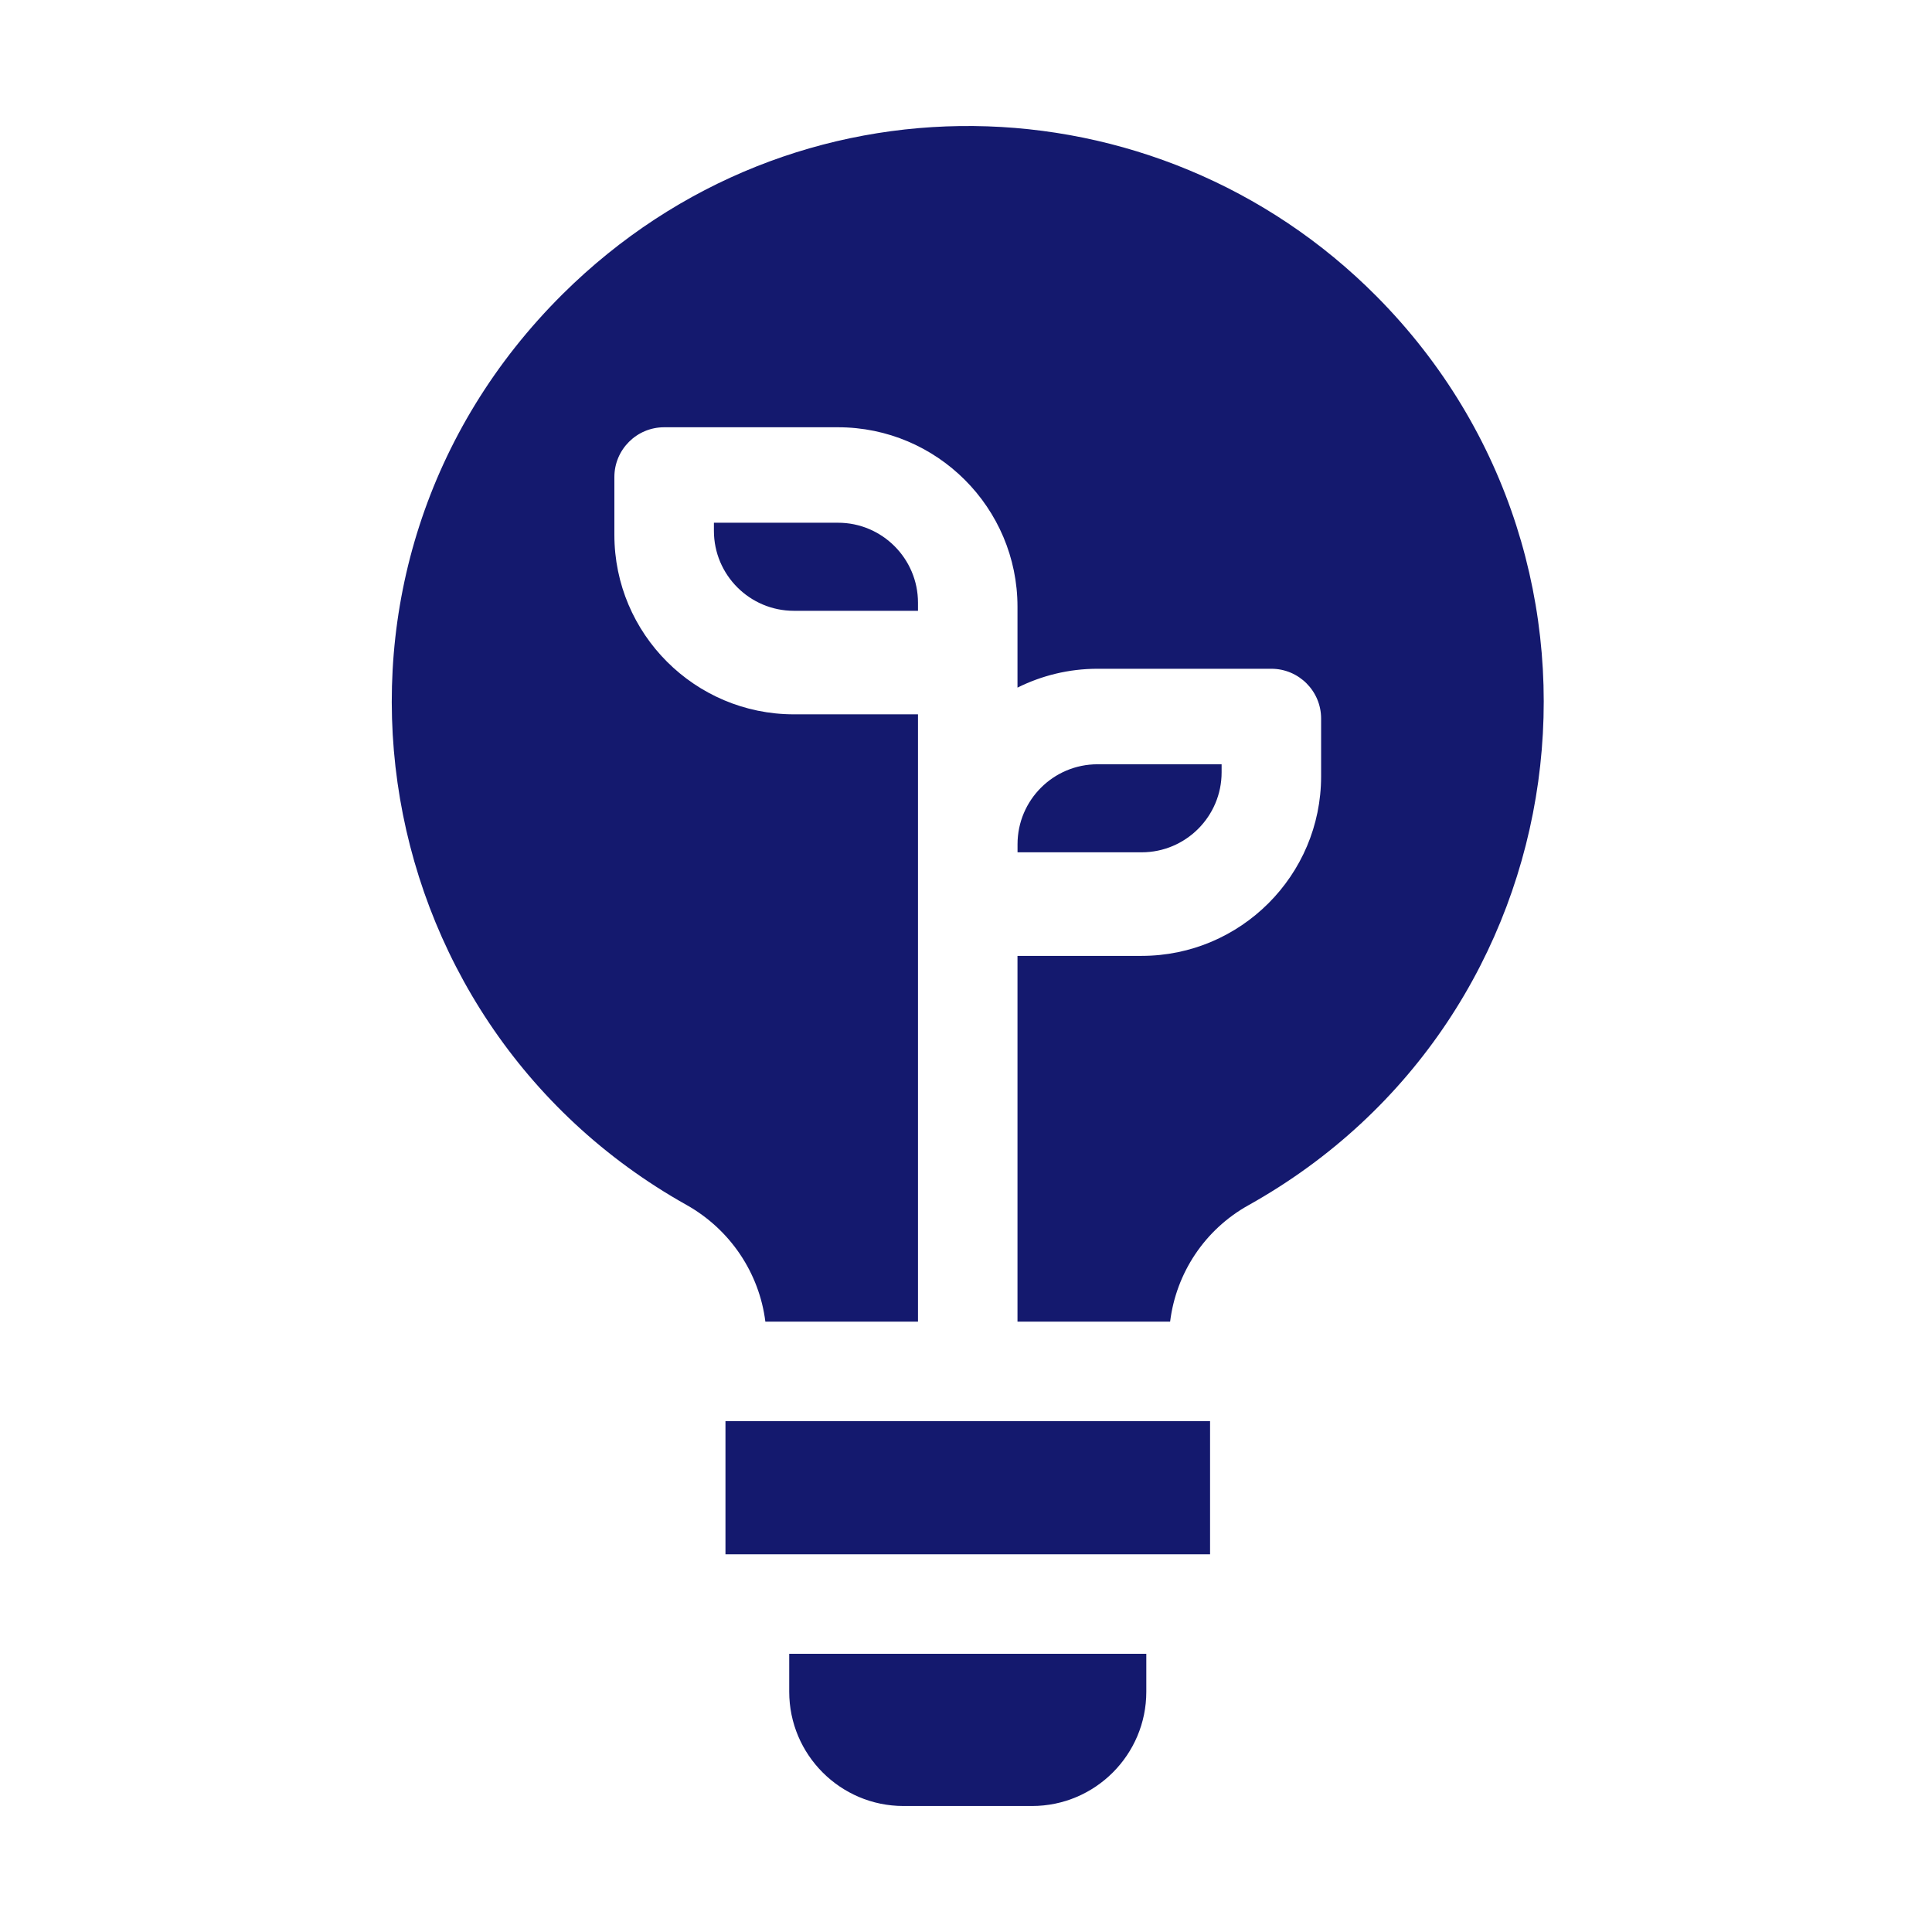
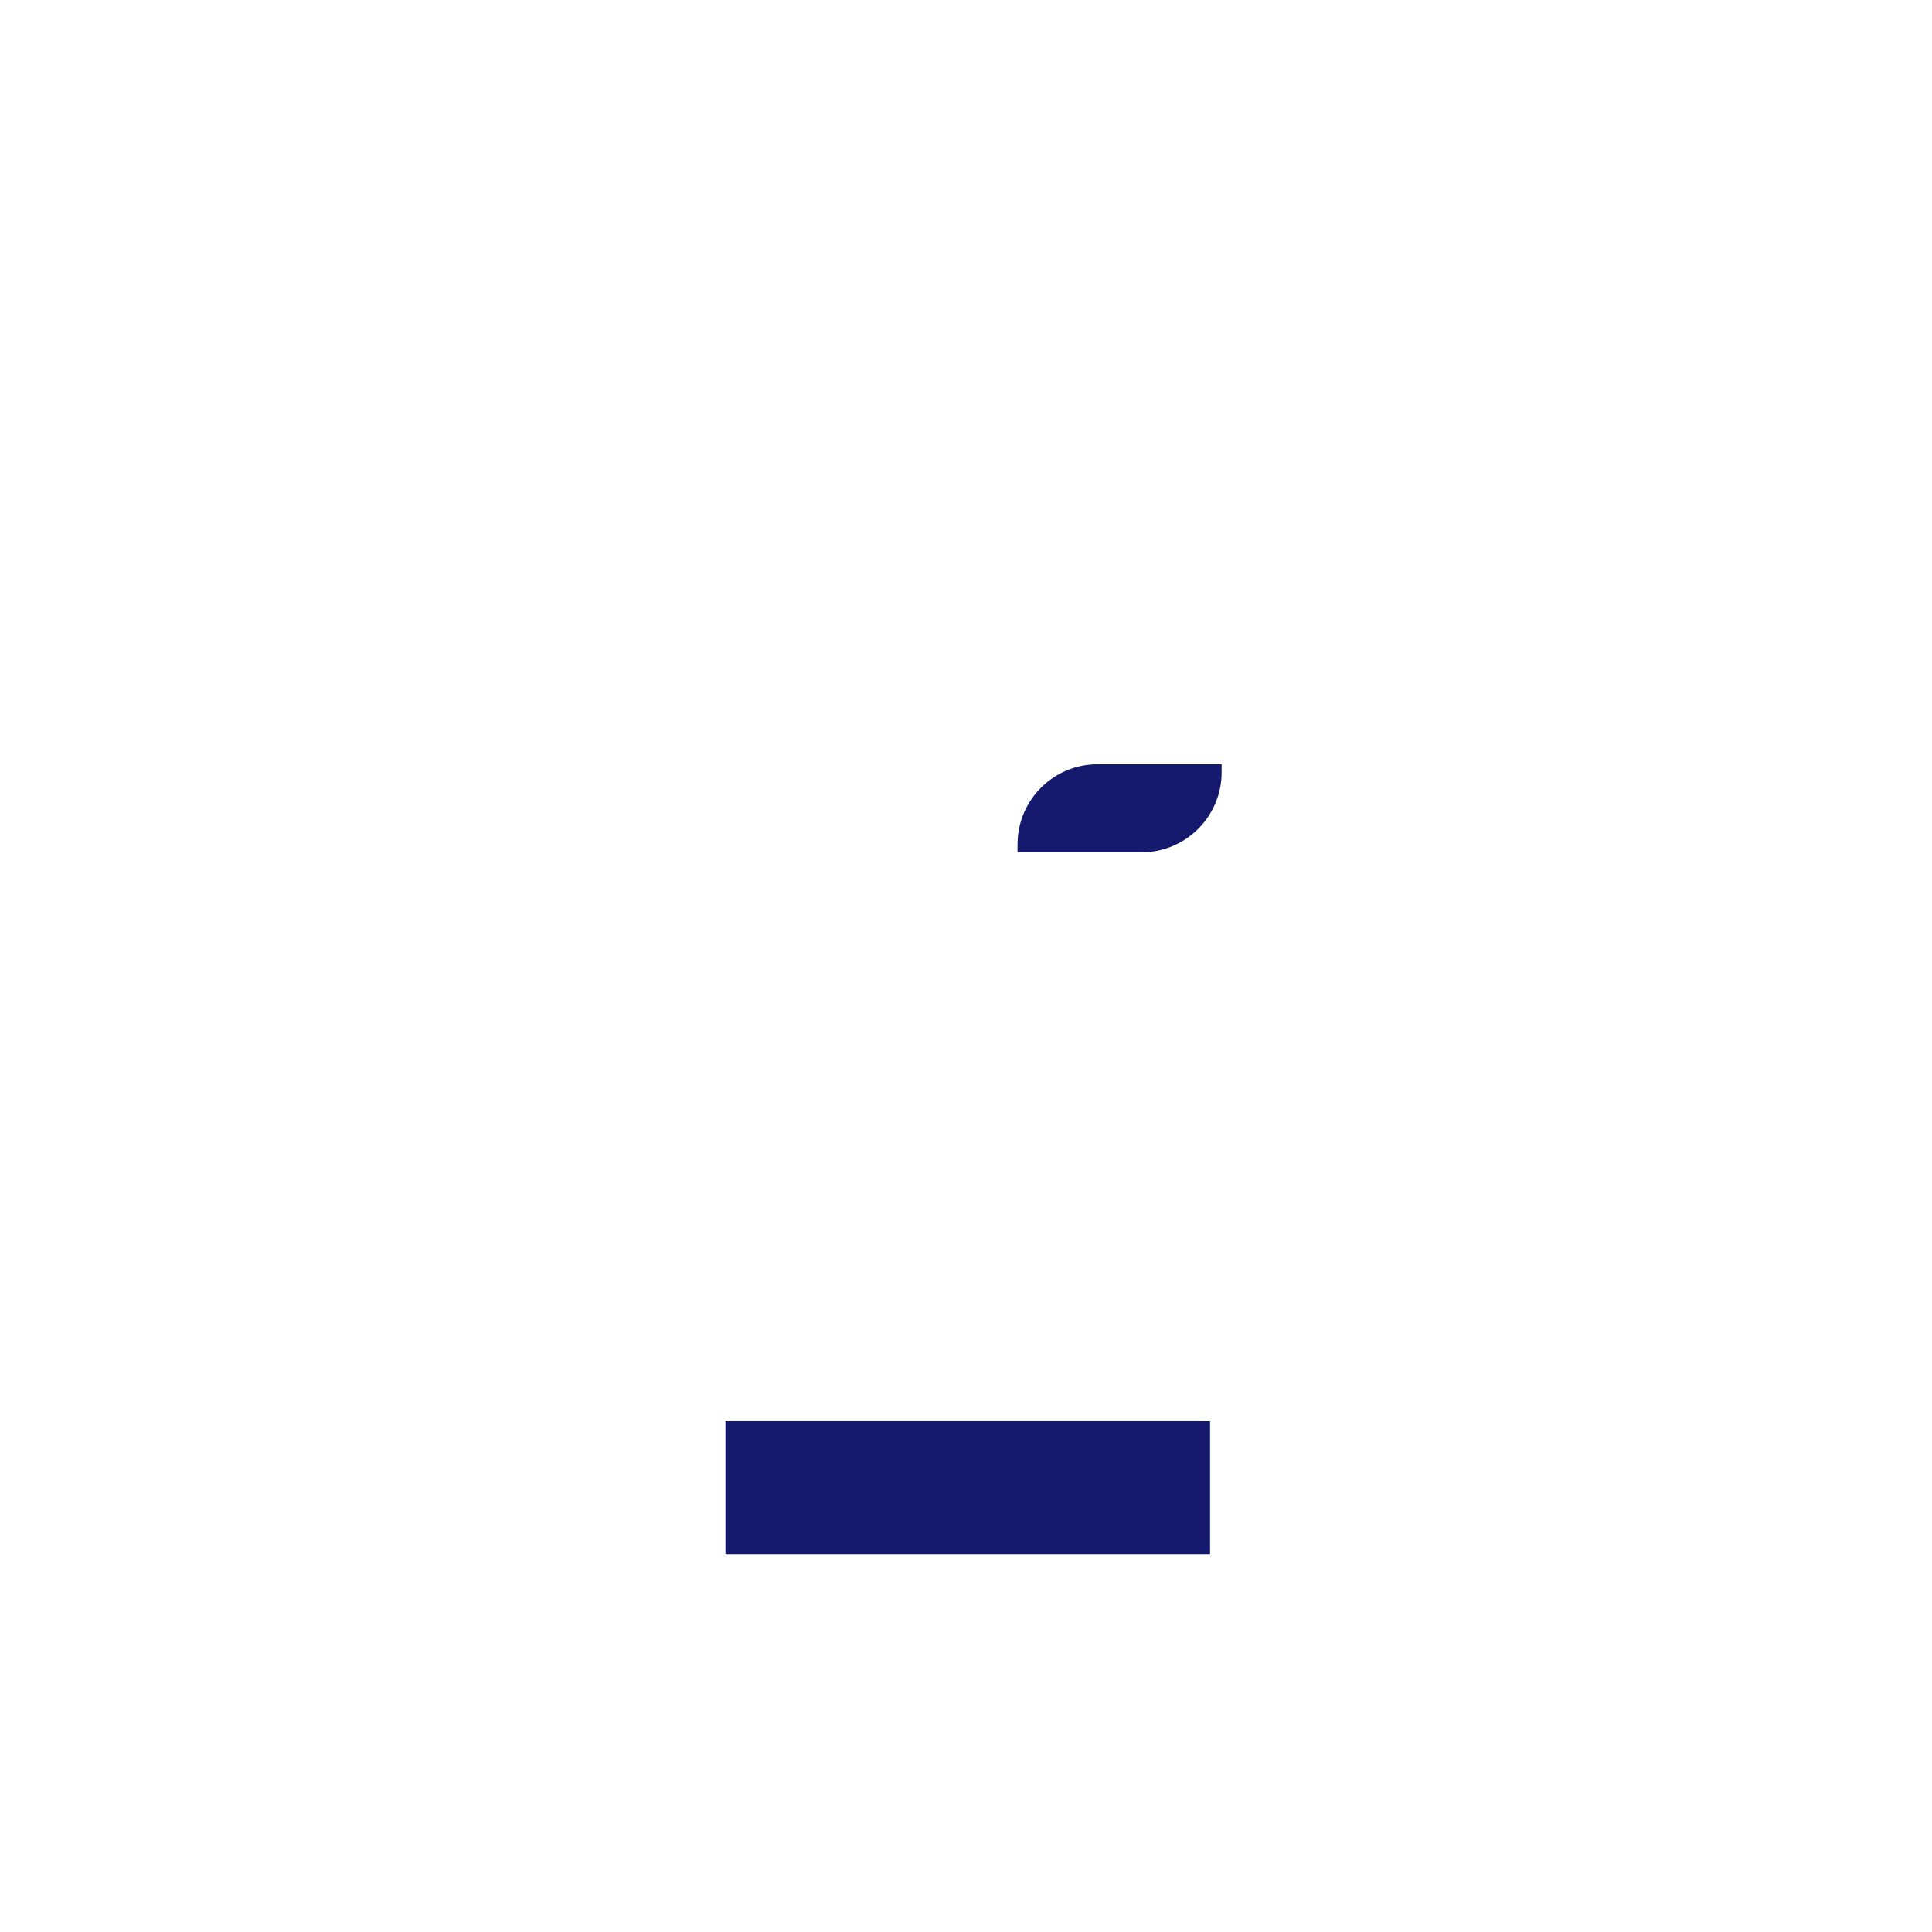
<svg xmlns="http://www.w3.org/2000/svg" width="46" height="46" viewBox="0 0 46 46" fill="none">
  <g clip-path="url(#clip0_1565_16566)">
-     <path d="M19.953 12.446H16.998V12.639C16.998 13.69 17.852 14.543 18.902 14.543H21.857V14.351C21.857 13.301 21.004 12.446 19.953 12.446Z" fill="#14196E" />
    <path d="M29.086 18.389V18.197H26.131C25.08 18.197 24.227 19.051 24.227 20.101V20.293H27.182C28.231 20.293 29.086 19.44 29.086 18.389Z" fill="#14196E" />
    <path d="M17.273 33.837H28.811V37.007H17.273V33.837Z" fill="#14196E" />
-     <path d="M18.791 40.28C18.791 41.78 20.011 43 21.511 43H24.573C26.073 43 27.293 41.78 27.293 40.28V39.376H18.791V40.28Z" fill="#14196E" />
-     <path d="M32.777 7.057C27.532 1.772 18.899 1.545 13.4 6.999C6.832 13.516 8.493 24.285 16.342 28.687C17.387 29.272 18.079 30.312 18.223 31.468H21.857V17.008H18.902C16.545 17.008 14.628 15.092 14.628 12.735V11.358C14.628 10.704 15.159 10.173 15.813 10.173H19.953C22.31 10.173 24.226 12.091 24.226 14.446V16.372C24.8 16.086 25.447 15.923 26.131 15.923H30.27C30.924 15.923 31.455 16.454 31.455 17.108V18.485C31.455 20.842 29.538 22.759 27.181 22.759H24.226V31.468H27.86C28.002 30.311 28.686 29.276 29.72 28.699C37.696 24.245 39.136 13.467 32.777 7.057V7.057Z" fill="#14196E" />
  </g>
  <defs>
    <clipPath id="clip0_1565_16566">
      <rect width="40" height="40" fill="white" transform="translate(3 3)" />
    </clipPath>
  </defs>
</svg>